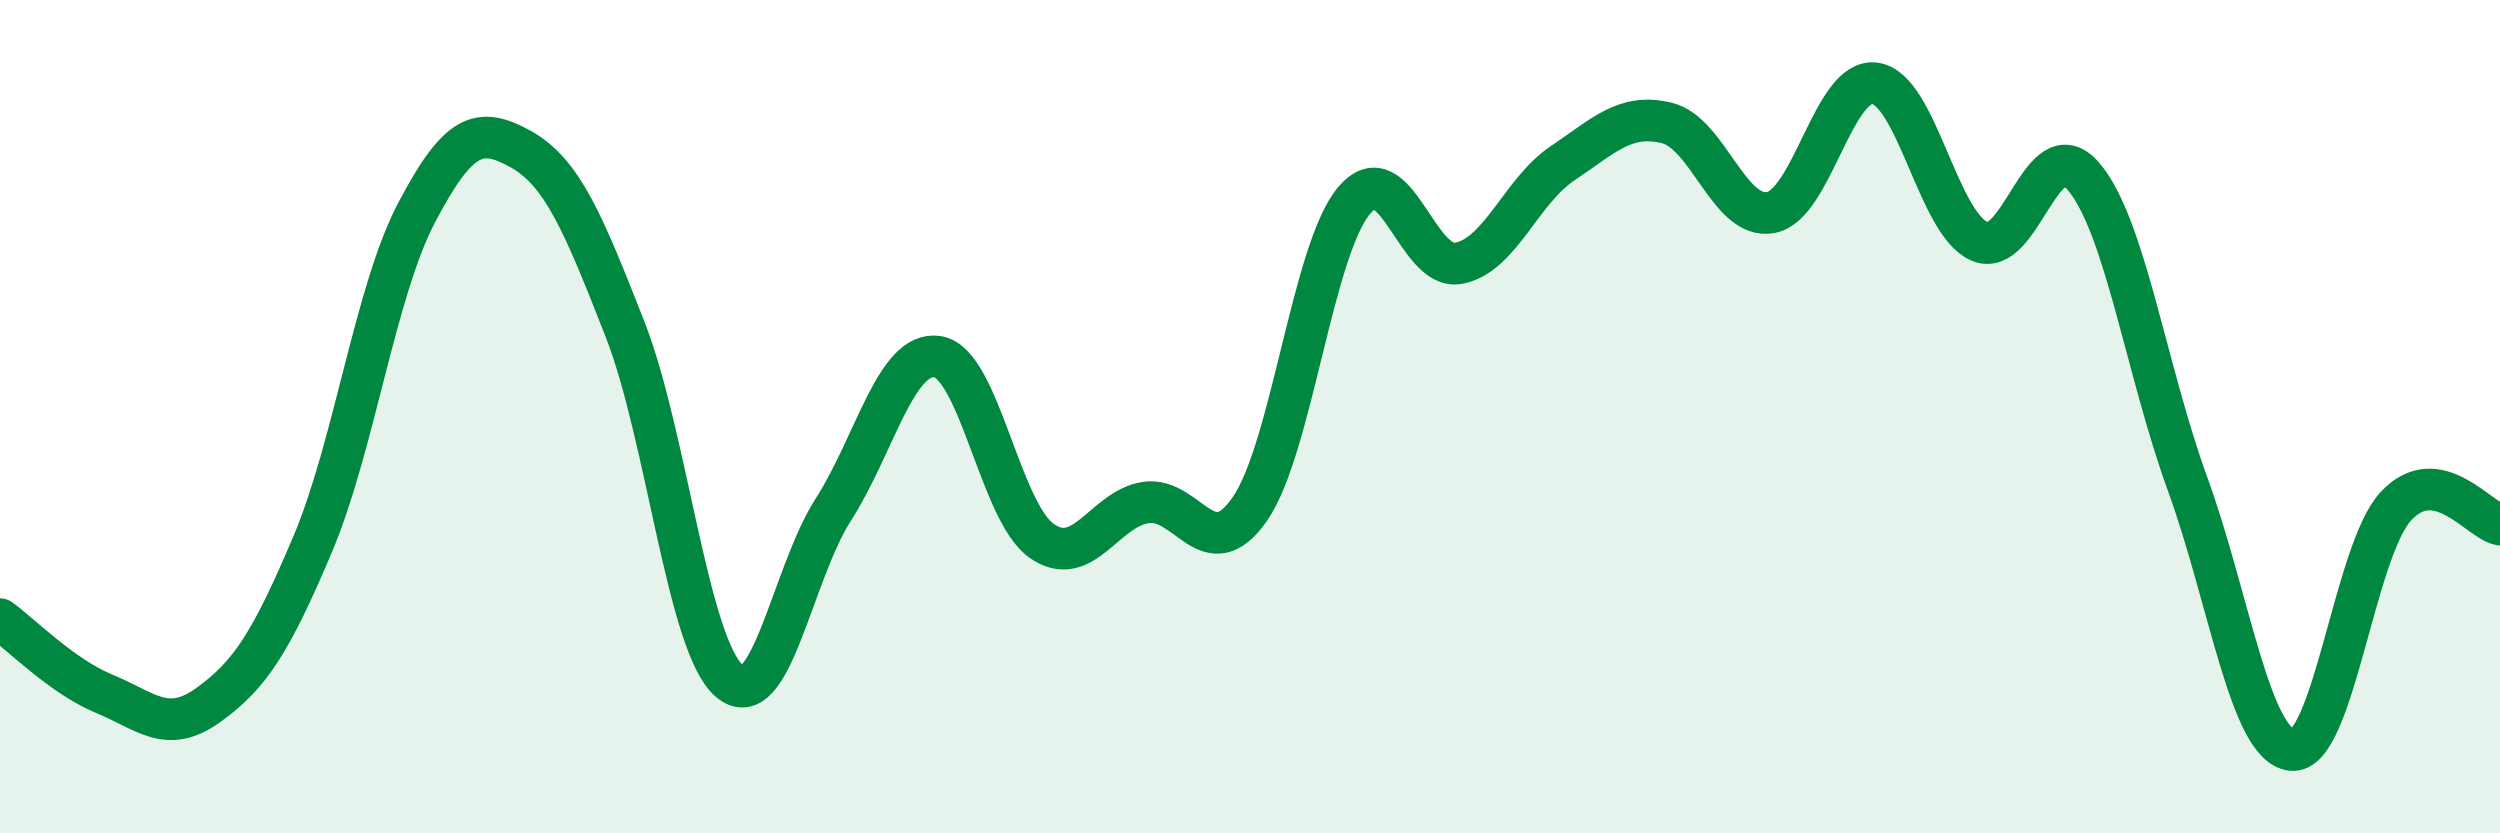
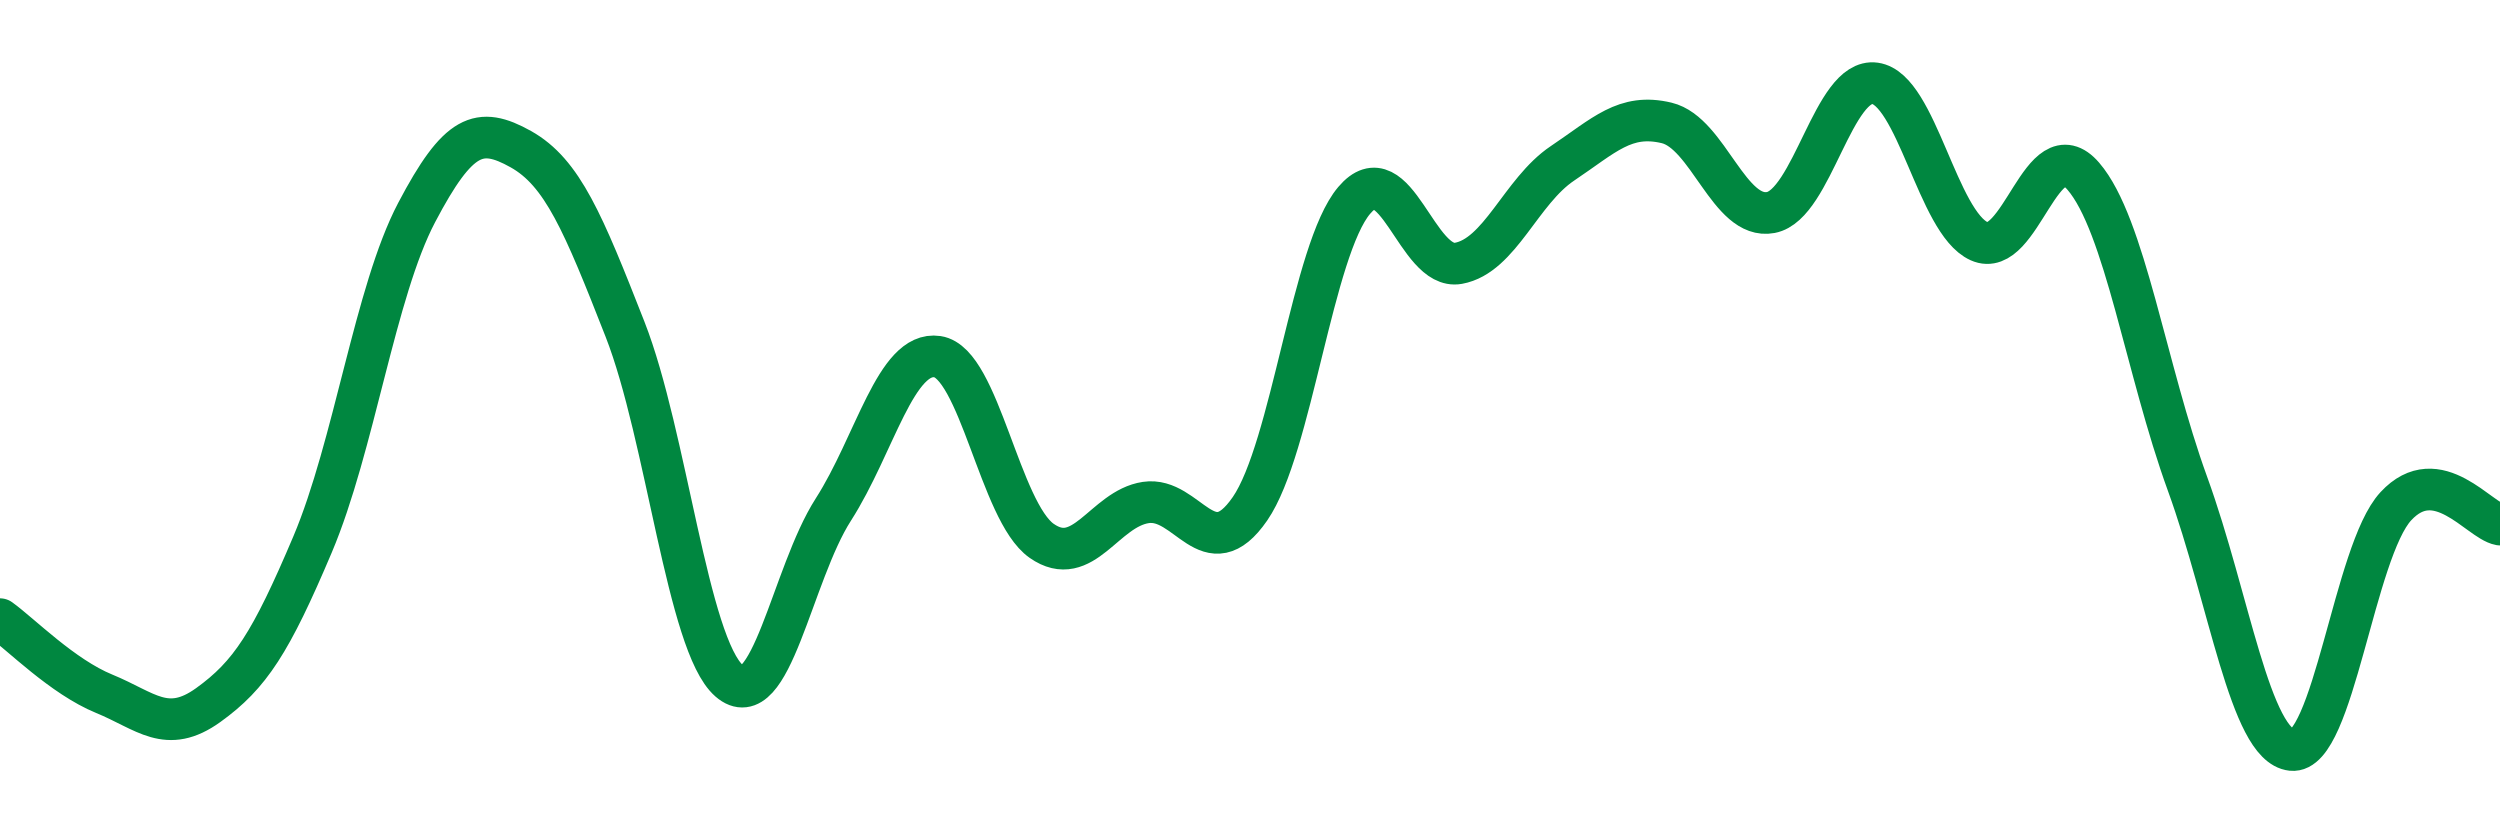
<svg xmlns="http://www.w3.org/2000/svg" width="60" height="20" viewBox="0 0 60 20">
-   <path d="M 0,14.86 C 0.5,15.22 1.5,16.24 2.5,16.65 C 3.5,17.06 4,17.64 5,16.92 C 6,16.2 6.5,15.43 7.5,13.07 C 8.5,10.71 9,7 10,5.1 C 11,3.2 11.5,3.02 12.5,3.58 C 13.5,4.14 14,5.35 15,7.9 C 16,10.45 16.5,15.47 17.5,16.34 C 18.5,17.21 19,13.79 20,12.23 C 21,10.67 21.5,8.41 22.5,8.56 C 23.5,8.71 24,12.28 25,12.98 C 26,13.68 26.5,12.21 27.5,12.06 C 28.5,11.91 29,13.66 30,12.21 C 31,10.76 31.5,5.99 32.5,4.81 C 33.5,3.63 34,6.5 35,6.32 C 36,6.14 36.5,4.59 37.5,3.92 C 38.5,3.25 39,2.71 40,2.95 C 41,3.19 41.5,5.29 42.5,5.1 C 43.5,4.91 44,1.86 45,2 C 46,2.14 46.5,5.34 47.5,5.79 C 48.5,6.24 49,3.07 50,4.23 C 51,5.39 51.5,8.86 52.5,11.61 C 53.5,14.36 54,17.89 55,18 C 56,18.11 56.5,13.23 57.5,12.15 C 58.5,11.07 59.5,12.5 60,12.59L60 20L0 20Z" fill="#008740" opacity="0.1" stroke-linecap="round" stroke-linejoin="round" />
  <path d="M 0,14.86 C 0.5,15.22 1.5,16.24 2.5,16.65 C 3.5,17.06 4,17.64 5,16.92 C 6,16.2 6.5,15.43 7.5,13.07 C 8.5,10.71 9,7 10,5.1 C 11,3.2 11.5,3.02 12.5,3.58 C 13.5,4.14 14,5.35 15,7.9 C 16,10.45 16.5,15.47 17.5,16.34 C 18.5,17.21 19,13.79 20,12.23 C 21,10.67 21.5,8.41 22.5,8.56 C 23.5,8.71 24,12.28 25,12.98 C 26,13.68 26.5,12.21 27.5,12.06 C 28.5,11.91 29,13.66 30,12.21 C 31,10.76 31.5,5.99 32.5,4.81 C 33.5,3.63 34,6.5 35,6.32 C 36,6.14 36.5,4.59 37.5,3.92 C 38.5,3.25 39,2.71 40,2.95 C 41,3.19 41.5,5.29 42.5,5.1 C 43.5,4.91 44,1.86 45,2 C 46,2.14 46.5,5.34 47.5,5.79 C 48.5,6.24 49,3.07 50,4.23 C 51,5.39 51.5,8.86 52.5,11.61 C 53.5,14.36 54,17.89 55,18 C 56,18.11 56.5,13.23 57.5,12.15 C 58.5,11.07 59.5,12.5 60,12.59" stroke="#008740" stroke-width="1" fill="none" stroke-linecap="round" stroke-linejoin="round" />
</svg>